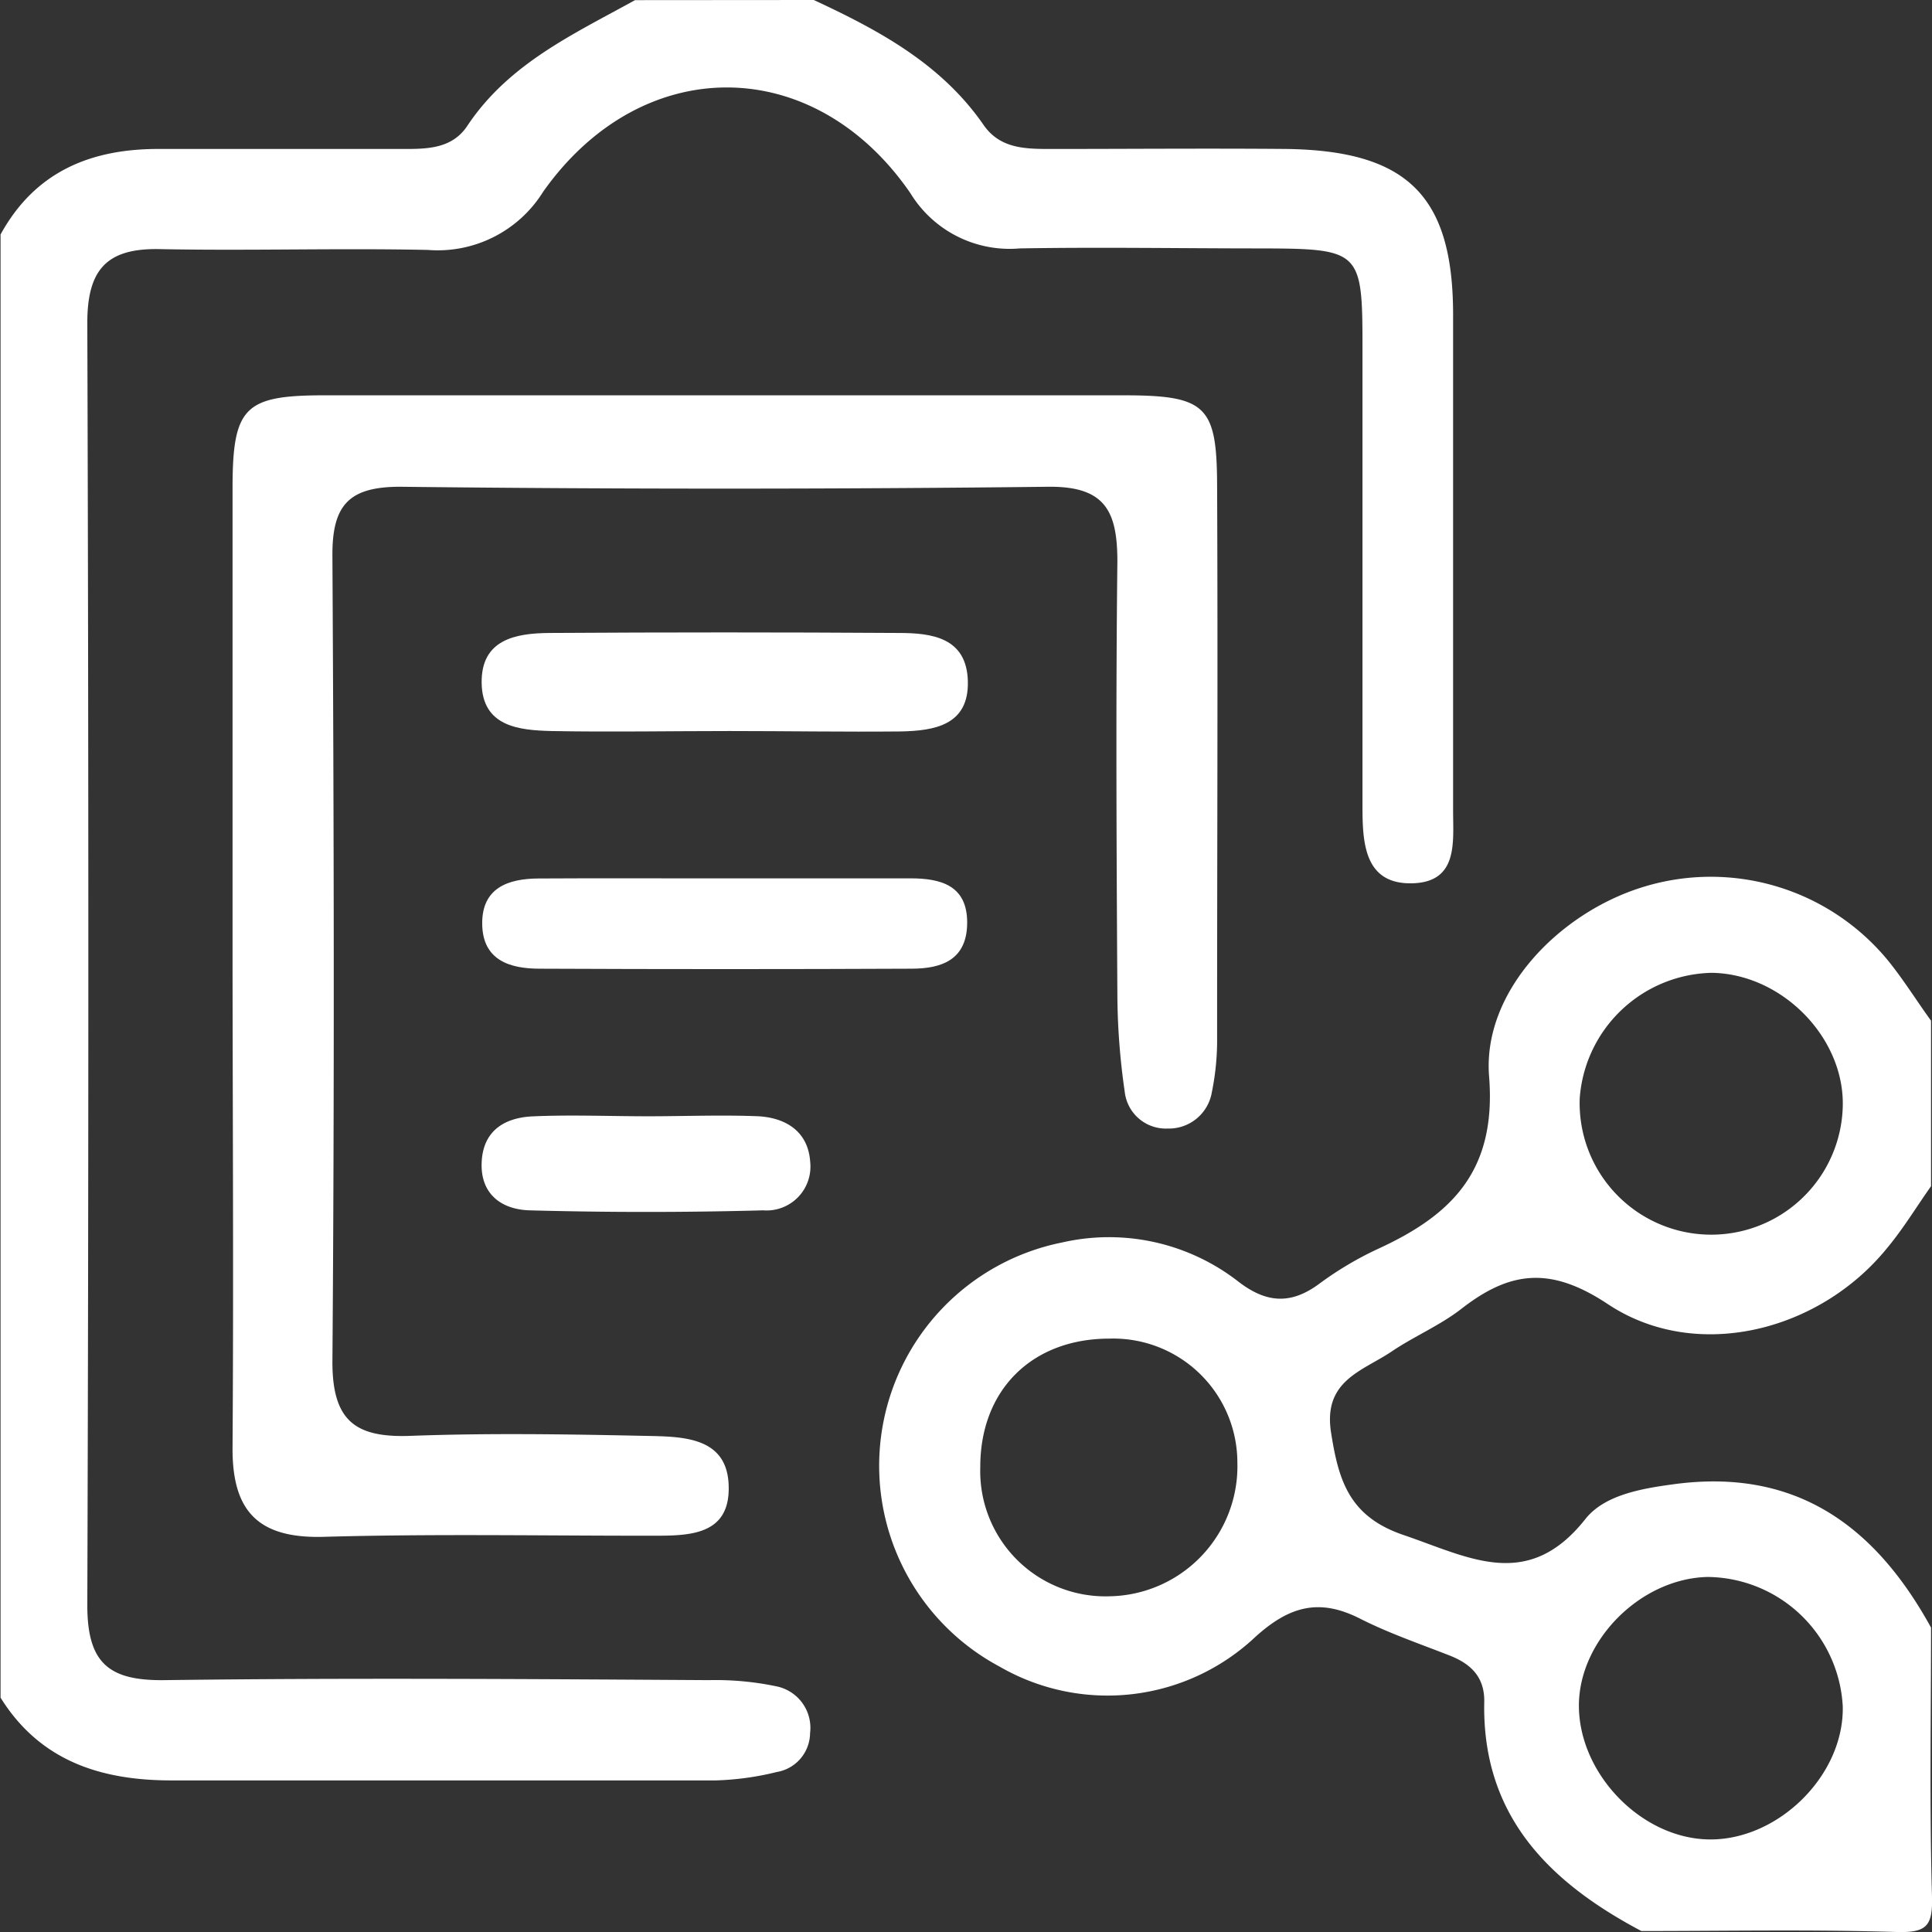
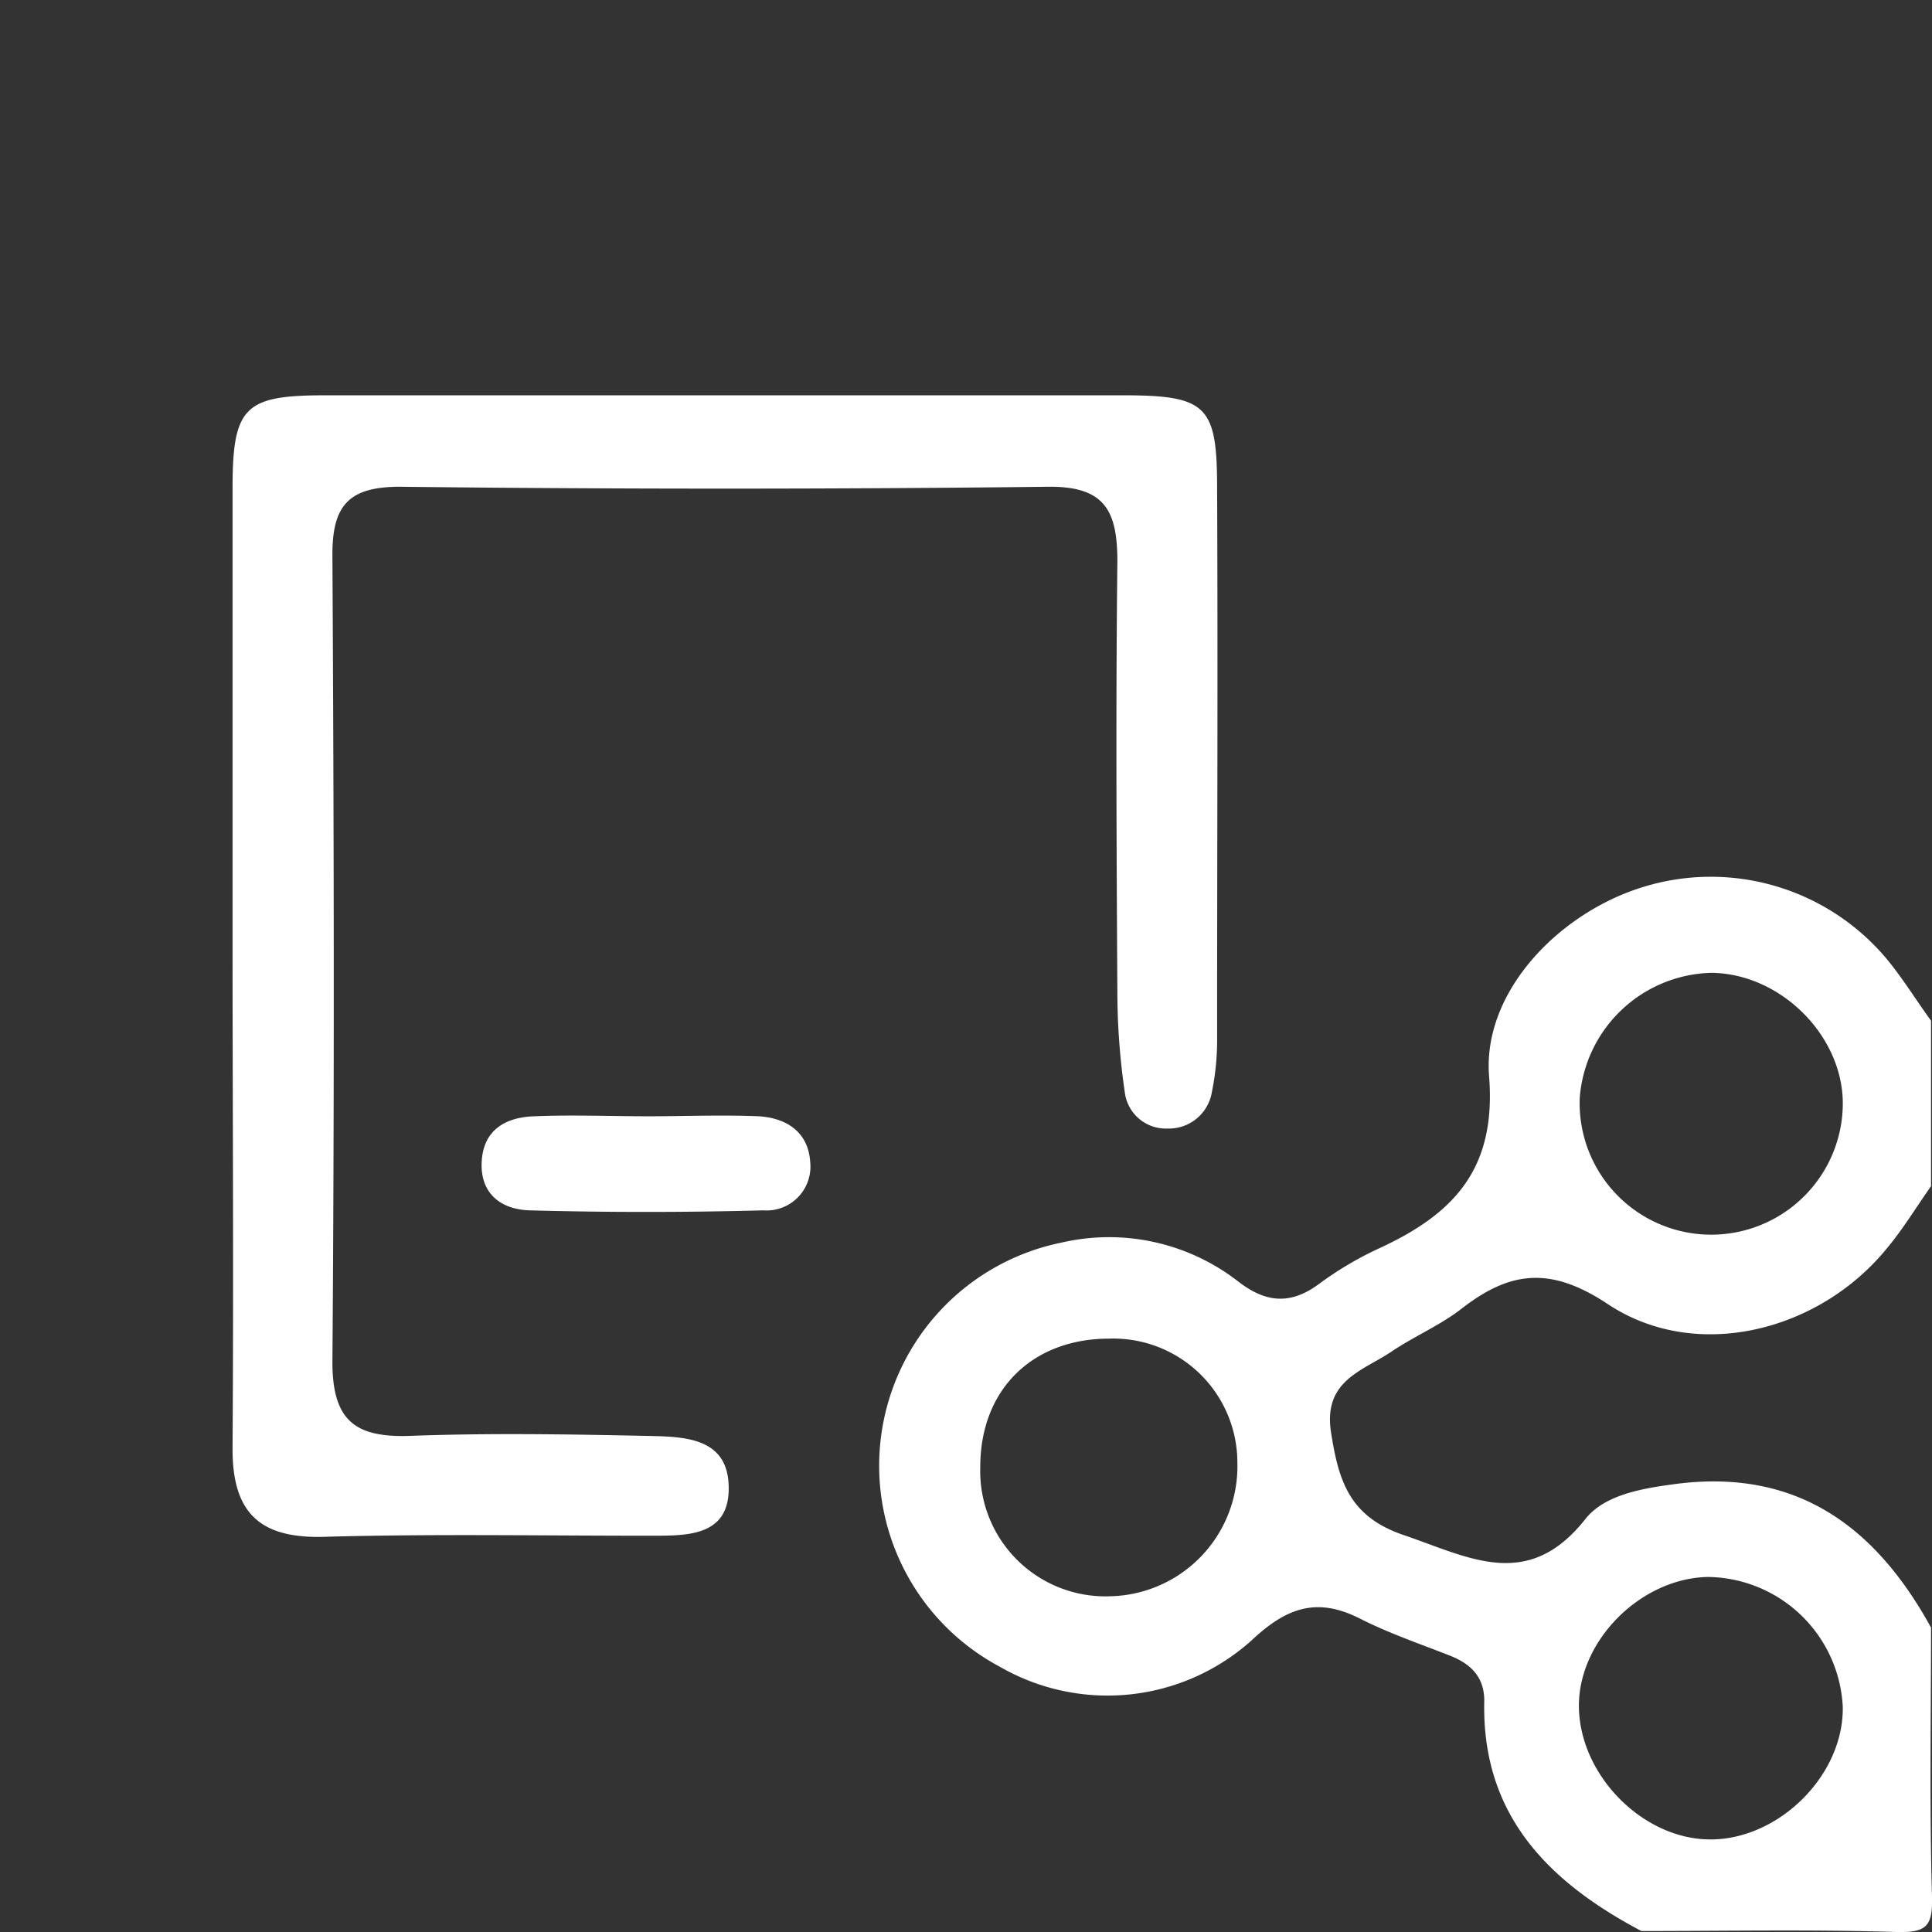
<svg xmlns="http://www.w3.org/2000/svg" id="Capa_1" data-name="Capa 1" viewBox="0 0 140.07 140.07">
  <rect x="0" y="0" width="140.07" height="140.07" fill="#333333" stroke="none" />
-   <path d="M950,471c4.71,2.19,9.24,4.62,12.31,9.06,1.21,1.75,3.09,1.74,4.94,1.74,5.66,0,11.33-.05,17,0,8.8.12,12.09,3.41,12.1,12q0,18,0,36c0,2.28.38,5.18-3,5.24s-3.56-2.85-3.57-5.4c0-11.16,0-22.31,0-33.47,0-7-.14-7.14-7.37-7.16-5.82,0-11.65-.1-17.48,0A8.43,8.43,0,0,1,957,485c-7-10.17-19.47-10.22-26.62-.1a9,9,0,0,1-8.36,4.22c-6.49-.14-13,.07-19.48-.06-3.86-.07-5.22,1.54-5.21,5.4q.15,46.45,0,92.92c0,4.22,1.58,5.48,5.6,5.43,13.16-.17,26.32-.08,39.47,0a21.44,21.44,0,0,1,4.94.46,3.07,3.07,0,0,1,2.39,3.38,2.89,2.89,0,0,1-2.41,2.82,20.82,20.82,0,0,1-4.43.61c-13.15,0-26.31,0-39.46,0-5.12,0-9.53-1.41-12.39-6V488c2.51-4.57,6.56-6.23,11.57-6.2,5.78,0,11.57,0,17.35,0,1.84,0,3.77.07,4.93-1.69,3-4.5,7.68-6.63,12.15-9.1Z" transform="translate(-891 -471)" fill="#fff" />
  <path d="M1010,611c-6.73-3.56-11.59-8.4-11.39-16.69,0-1.76-1-2.7-2.55-3.3-2.17-.85-4.39-1.61-6.46-2.66-2.94-1.49-5.1-.92-7.58,1.32a15.63,15.63,0,0,1-18.53,2.17A16.51,16.51,0,0,1,968,561.08a15.26,15.26,0,0,1,12.76,2.82c2,1.55,3.78,1.72,5.85.2a24.68,24.68,0,0,1,4.28-2.55c5.37-2.46,8.61-5.66,8.07-12.5-.5-6.14,5.08-11.9,11.22-13.76a16.63,16.63,0,0,1,17.62,5.25c1.16,1.41,2.14,3,3.2,4.46v12c-1.06,1.5-2,3.06-3.18,4.48-4.91,6.06-13.85,8.32-20.25,4.07-4.17-2.77-7.1-2.4-10.62.34-1.57,1.22-3.45,2-5.11,3.13-2.11,1.4-4.92,2.09-4.34,5.83.55,3.51,1.32,6.1,5.26,7.44,4.74,1.61,9,4.13,13.18-1.16,1.37-1.73,4-2.2,6.38-2.52,8.86-1.21,14.62,3,18.68,10.39,0,6.5-.12,13,.07,19.5.06,2.16-.41,2.63-2.57,2.57C1022.34,610.88,1016.17,611,1010,611Zm14.6-59.77c.14-5-4.41-9.63-9.5-9.7a9.81,9.81,0,0,0-9.57,9.09,9.54,9.54,0,1,0,19.07.61Zm0,43.49a9.91,9.91,0,0,0-9.79-9.39c-4.84.1-9.33,4.57-9.34,9.32,0,5,4.61,9.72,9.56,9.71S1024.7,599.69,1024.6,594.72Zm-62.53-17.35a9.08,9.08,0,0,0,9.4,9.36,9.43,9.43,0,0,0,9.24-9.68,9,9,0,0,0-9.28-9C965.82,568.05,962.06,571.77,962.07,577.37Z" transform="translate(-891 -471)" fill="#fff" />
  <path d="M907.86,540.88c0-11.49,0-23,0-34.48,0-5.88.87-6.73,6.59-6.74q29,0,58,0c6,0,6.77.76,6.79,6.52.06,13.32,0,26.65,0,40a18.79,18.79,0,0,1-.38,4,3.16,3.16,0,0,1-3.21,2.64,3,3,0,0,1-3.11-2.69,50.31,50.31,0,0,1-.53-6.94c-.06-10.49-.12-21,0-31.48,0-3.66-.89-5.46-5-5.42q-23.47.27-47,0c-3.73,0-4.93,1.34-4.91,5,.11,19.48.15,39,0,58.46,0,4.29,1.69,5.49,5.65,5.35,5.65-.21,11.32-.12,17,0,2.64.06,6,0,6.08,3.65.1,3.77-3.21,3.58-5.89,3.59-7.83,0-15.66-.14-23.48.08-4.75.13-6.64-1.86-6.6-6.5C907.94,564.19,907.87,552.54,907.86,540.88Z" transform="translate(-891 -471)" fill="#fff" />
-   <path d="M943.89,524c-4.31,0-8.62.08-12.92,0-2.35-.06-5-.32-5.05-3.48s2.46-3.61,4.91-3.63q12.67-.08,25.34,0c2.41,0,4.93.34,5,3.52s-2.45,3.57-4.86,3.62C952.17,524.07,948,524,943.89,524Z" transform="translate(-891 -471)" fill="#fff" />
-   <path d="M944,534.68c4.33,0,8.66,0,13,0,2.16,0,4.12.48,4.12,3.2s-1.86,3.34-4,3.35q-13.49.06-27,0c-2.16,0-4.13-.61-4.16-3.24s1.89-3.29,4.09-3.3C934.71,534.66,939.37,534.69,944,534.68Z" transform="translate(-891 -471)" fill="#fff" />
  <path d="M938,551.93c2.66,0,5.32-.11,8,0,2,.12,3.6,1.12,3.74,3.32a3.18,3.18,0,0,1-3.41,3.5q-8.47.23-16.94,0c-2-.06-3.56-1.15-3.47-3.46s1.65-3.24,3.63-3.35C932.34,551.81,935.17,551.93,938,551.93Z" transform="translate(-891 -471)" fill="#fff" />
</svg>